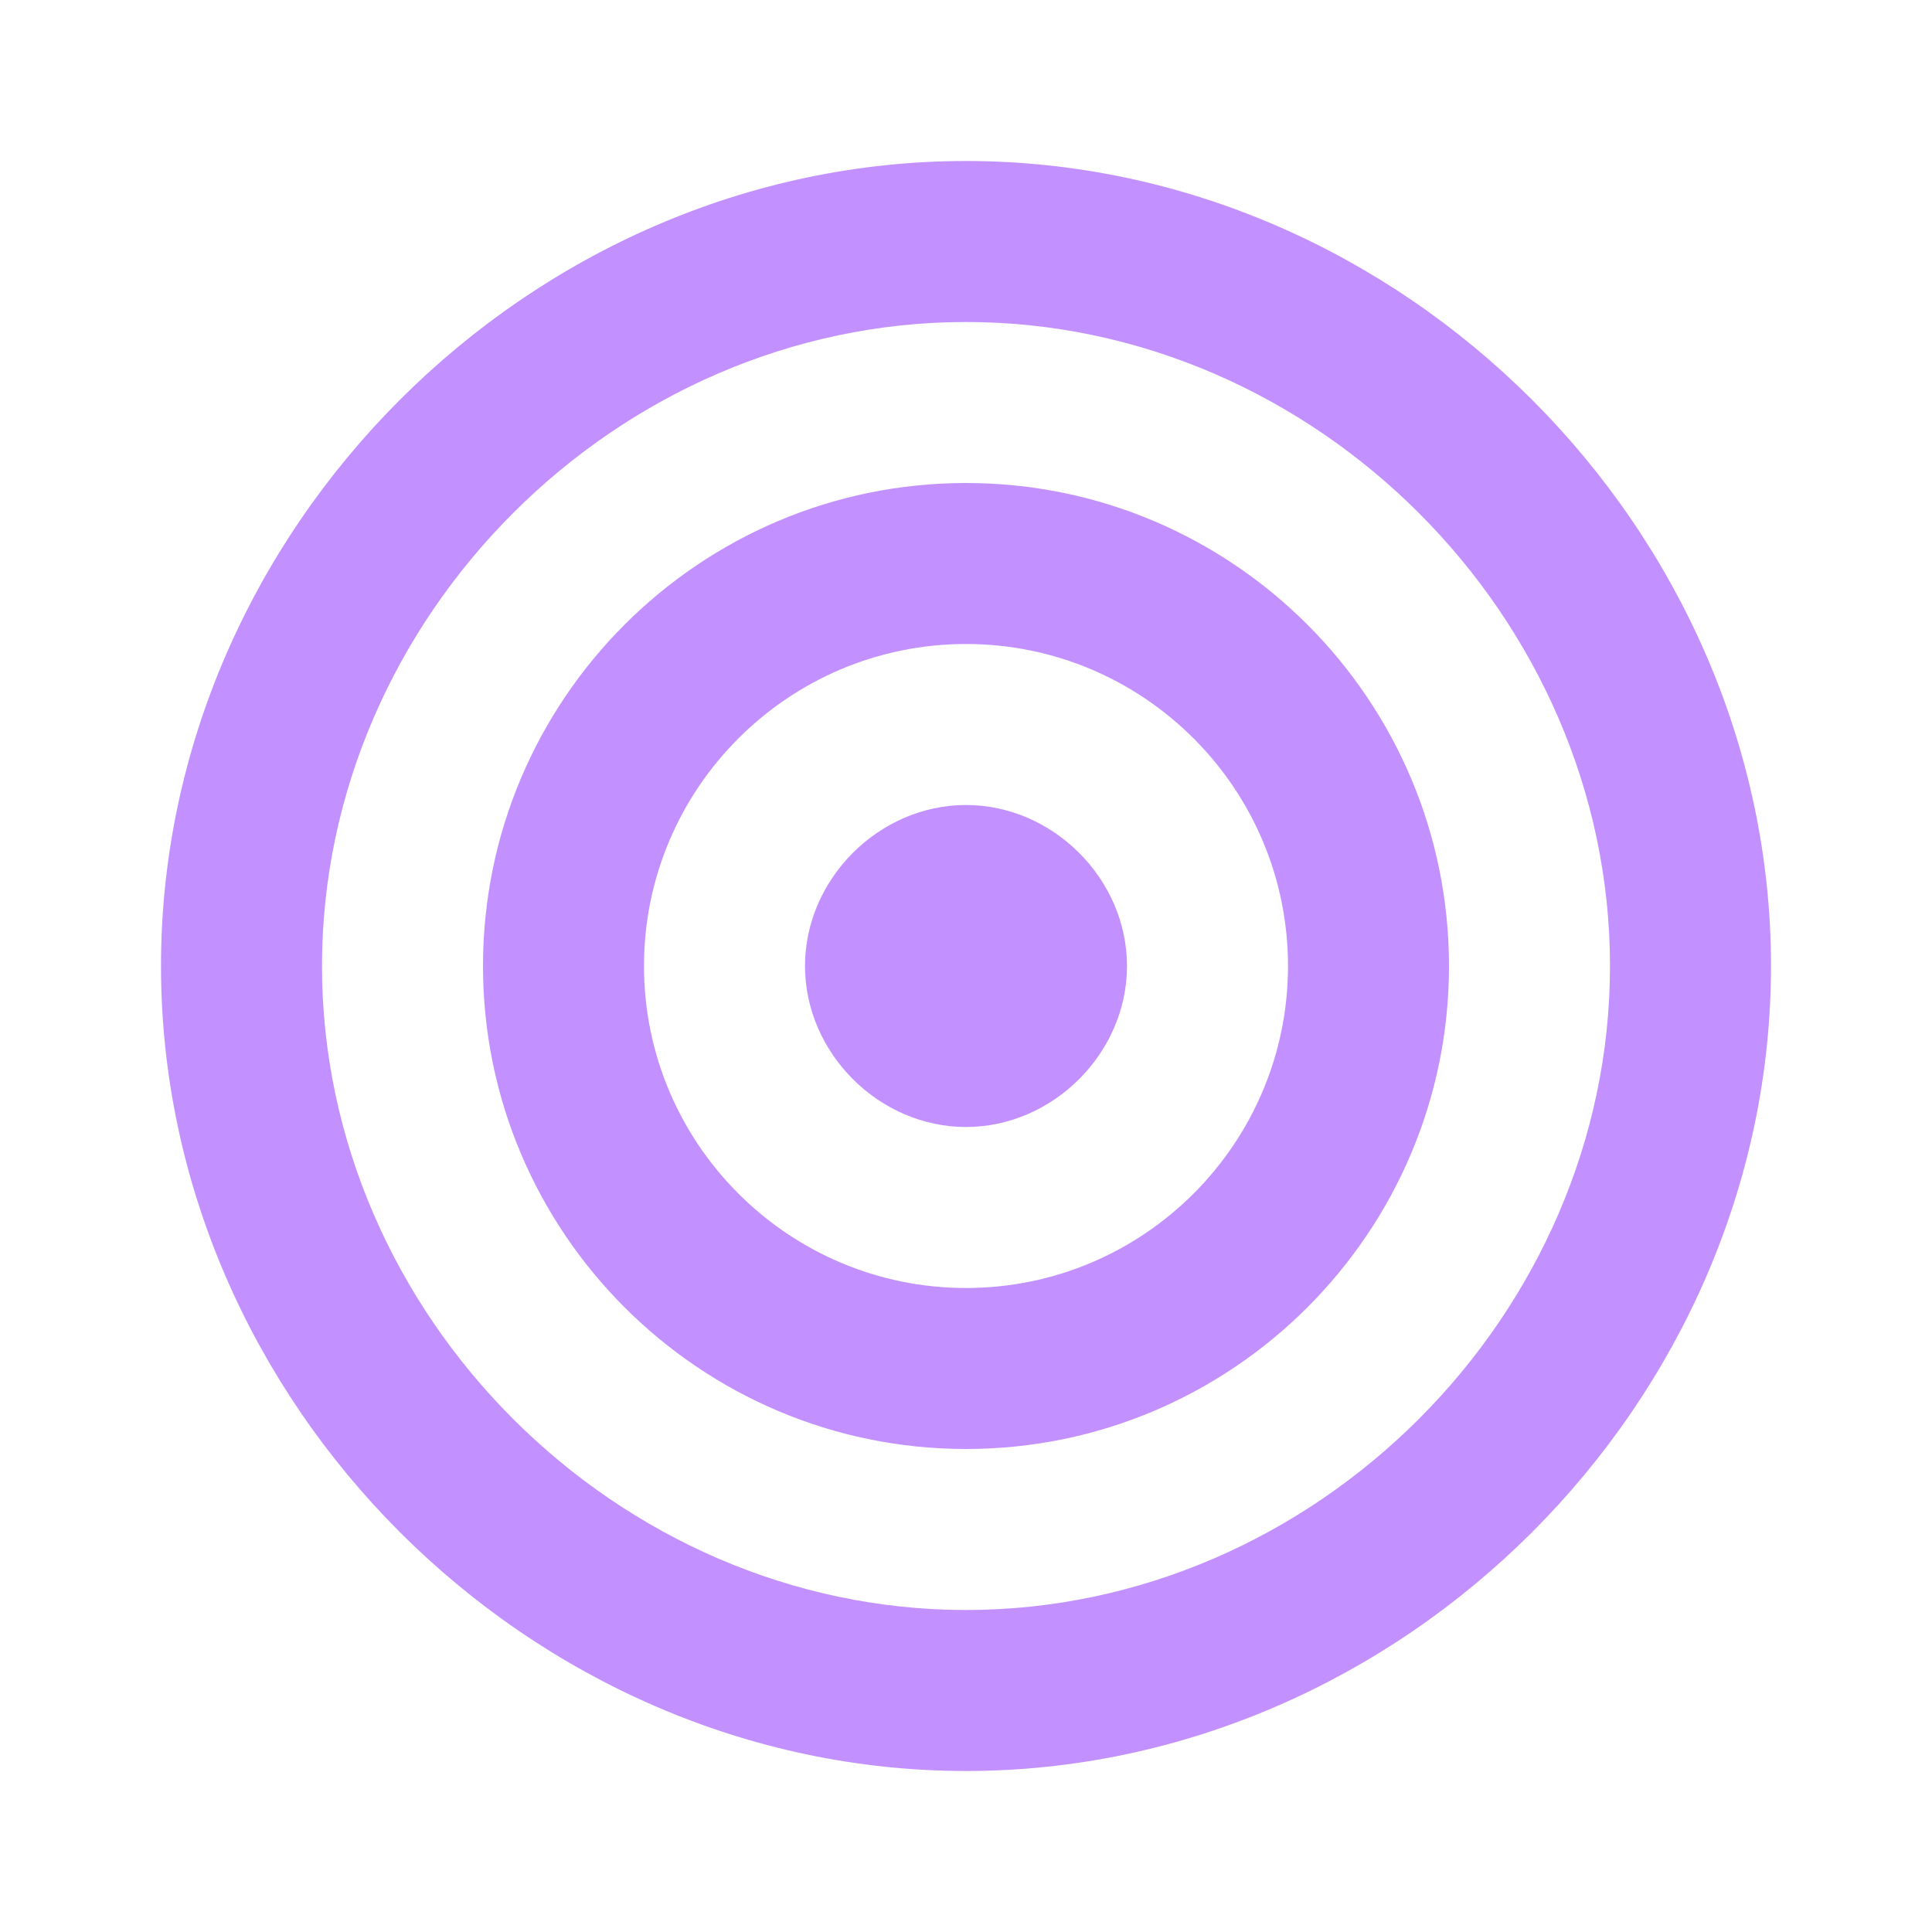
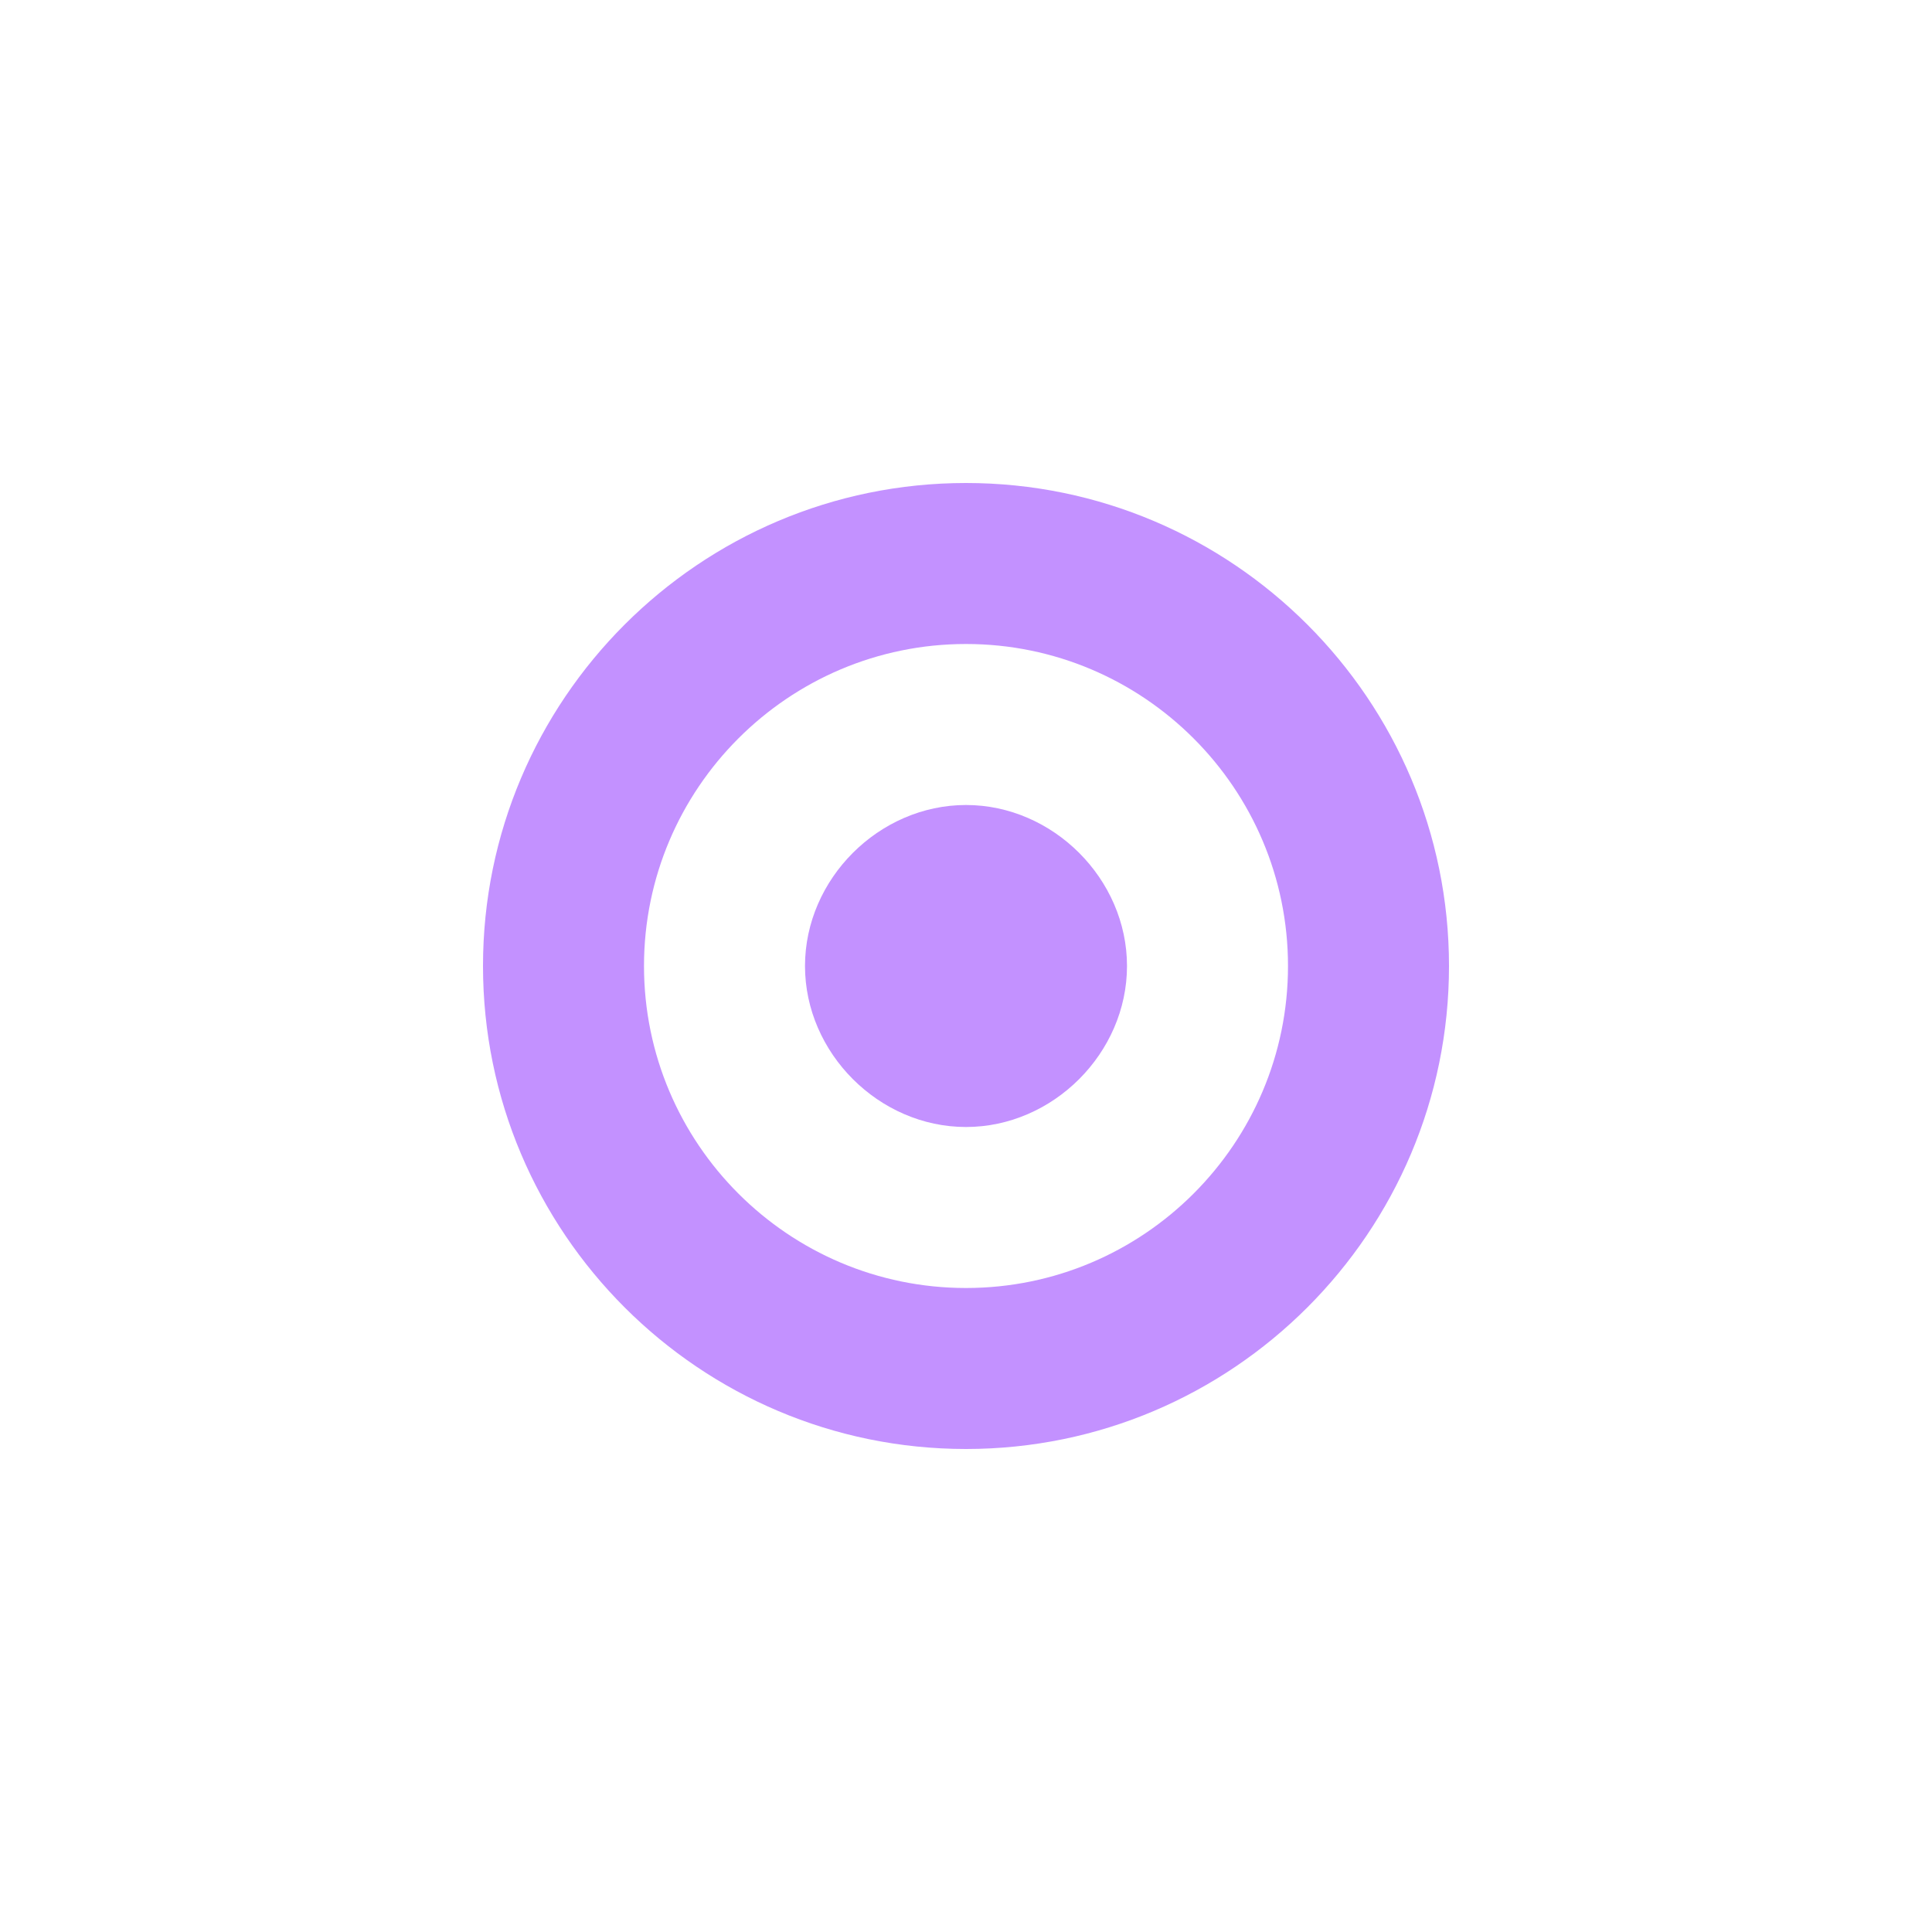
<svg xmlns="http://www.w3.org/2000/svg" width="48" height="48" viewBox="0 0 48 48" fill="none">
  <g id="Icon / bullseye">
    <g id="icon">
      <path d="M24 12C17.382 12 12 17.382 12 24C12 30.618 17.382 36 24 36C30.618 36 36 30.618 36 24C36 17.382 30.618 12 24 12ZM24 32C19.588 32 16 28.412 16 24C16 19.588 19.588 16 24 16C28.412 16 32 19.588 32 24C32 28.412 28.412 32 24 32Z" fill="#C391FF" />
-       <path d="M24 4C13.158 4 4 13.158 4 24C4 34.842 13.158 44 24 44C34.842 44 44 34.842 44 24C44 13.158 34.842 4 24 4ZM24 40C15.326 40 8 32.674 8 24C8 15.326 15.326 8 24 8C32.674 8 40 15.326 40 24C40 32.674 32.674 40 24 40Z" fill="#C391FF" />
      <path d="M24 20C21.838 20 20 21.838 20 24C20 26.162 21.838 28 24 28C26.162 28 28 26.162 28 24C28 21.838 26.162 20 24 20Z" fill="#C391FF" />
    </g>
  </g>
</svg>